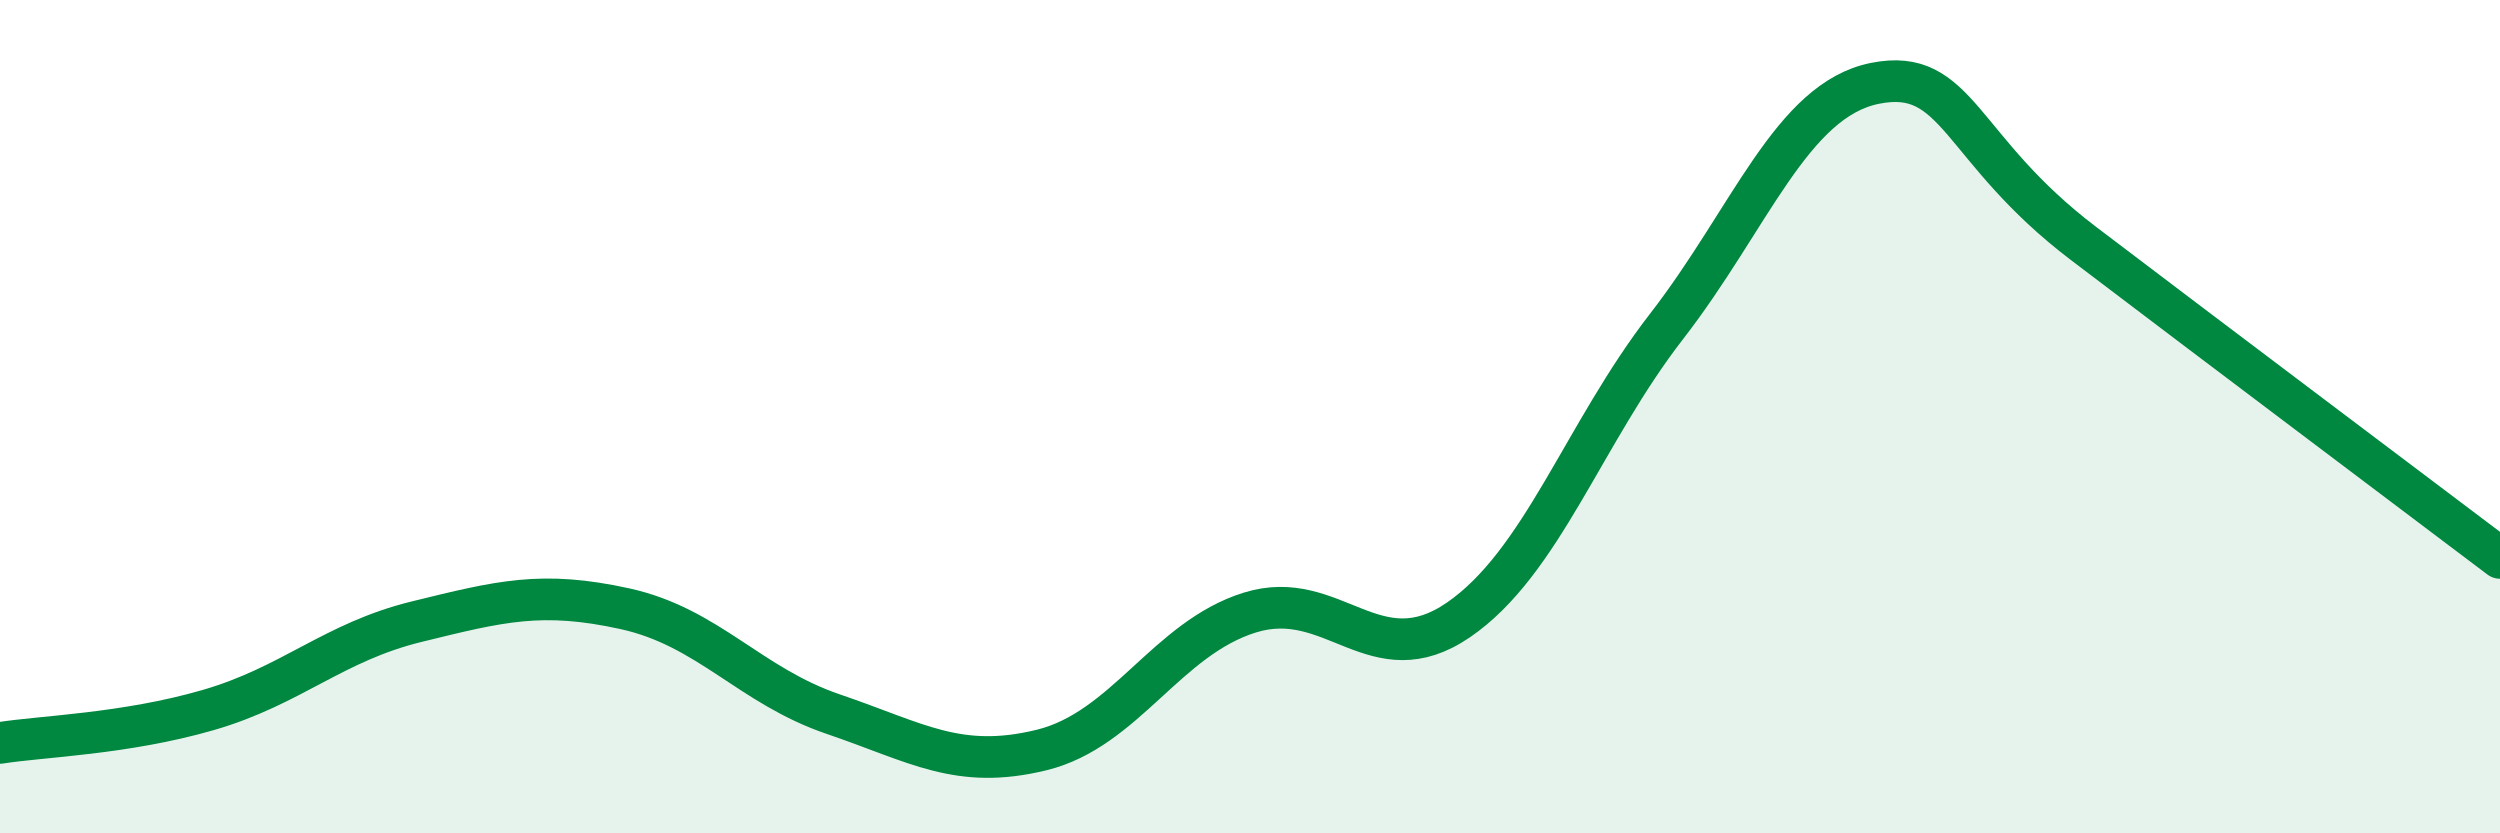
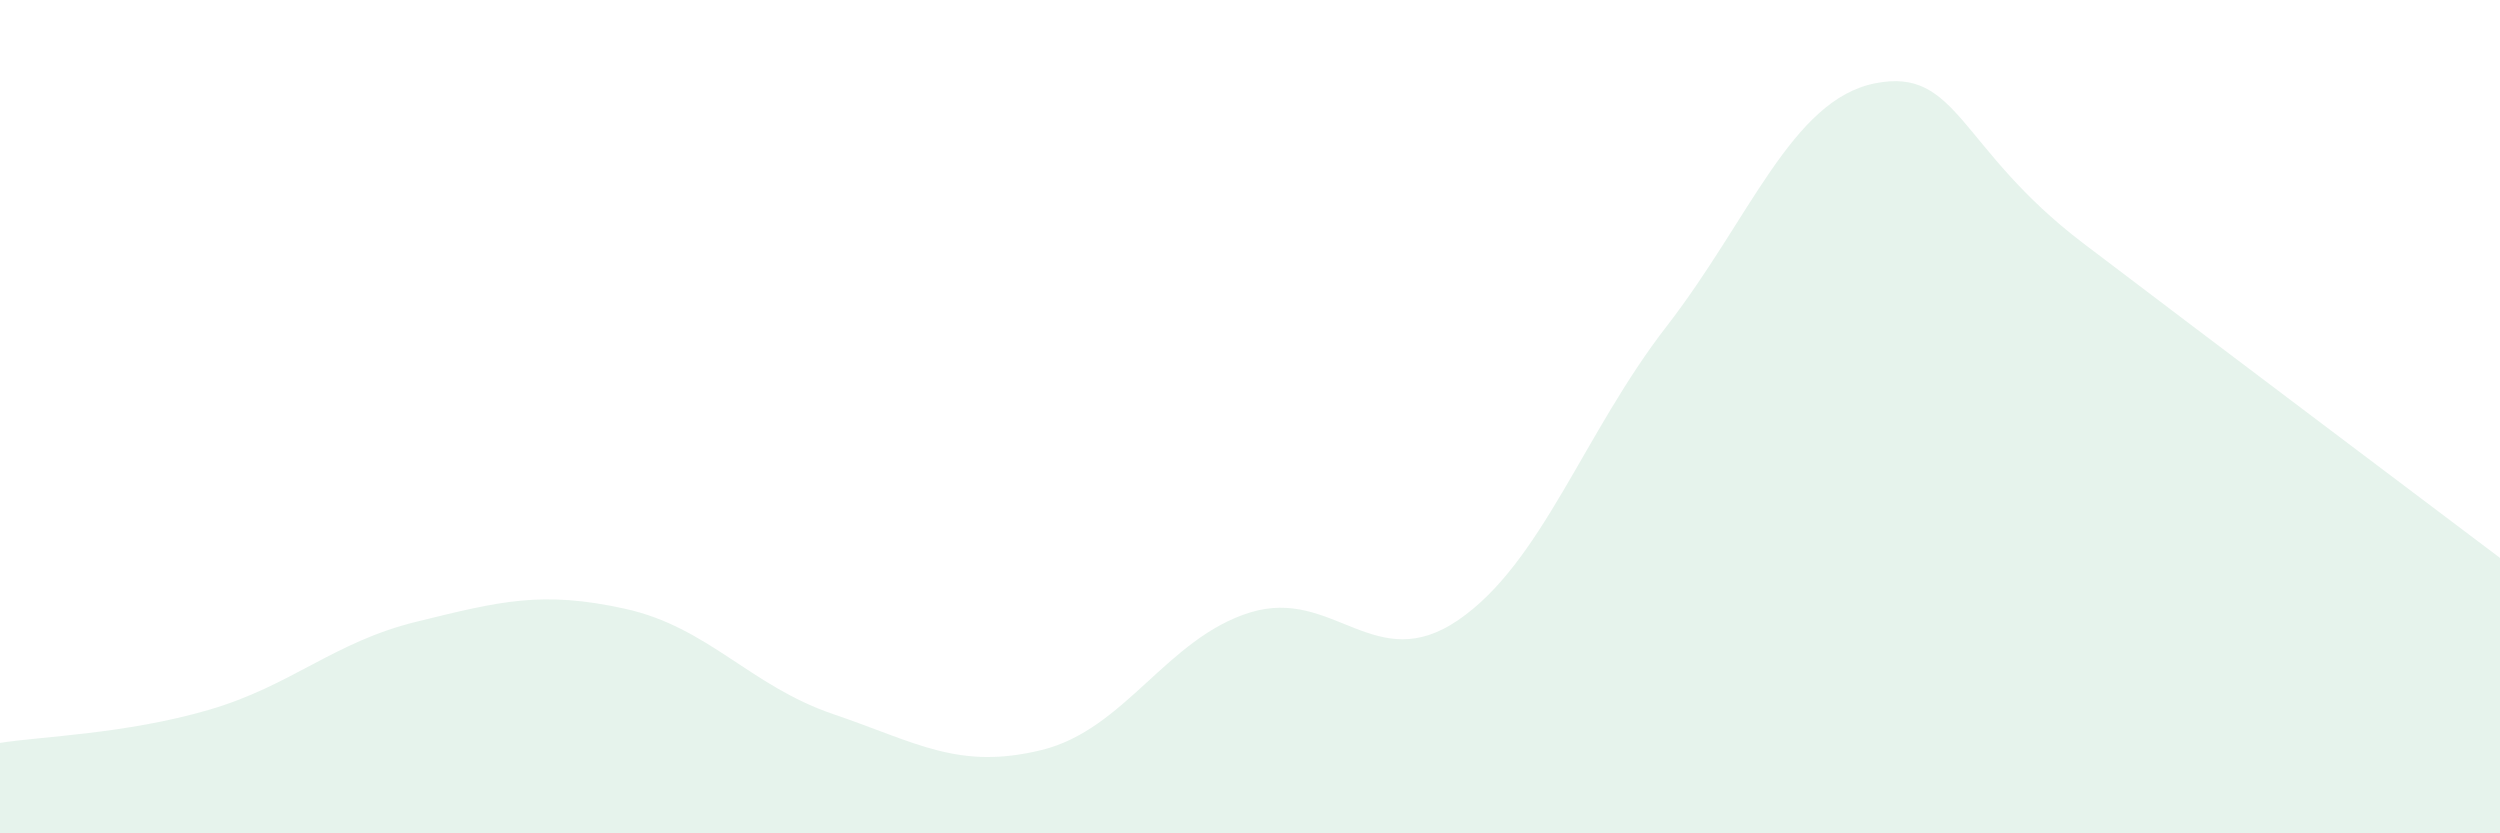
<svg xmlns="http://www.w3.org/2000/svg" width="60" height="20" viewBox="0 0 60 20">
  <path d="M 0,17.83 C 1,17.67 3,17.62 5,17.04 C 7,16.46 8,15.41 10,14.92 C 12,14.43 13,14.17 15,14.61 C 17,15.05 18,16.46 20,17.14 C 22,17.82 23,18.49 25,18 C 27,17.51 28,15.32 30,14.7 C 32,14.08 33,16.25 35,14.88 C 37,13.51 38,10.41 40,7.83 C 42,5.25 43,2.4 45,2 C 47,1.6 47,3.56 50,5.84 C 53,8.12 58,11.88 60,13.39L60 20L0 20Z" fill="#008740" opacity="0.1" stroke-linecap="round" stroke-linejoin="round" />
-   <path d="M 0,17.83 C 1,17.67 3,17.62 5,17.04 C 7,16.46 8,15.41 10,14.92 C 12,14.43 13,14.17 15,14.61 C 17,15.05 18,16.46 20,17.14 C 22,17.82 23,18.49 25,18 C 27,17.51 28,15.32 30,14.7 C 32,14.08 33,16.25 35,14.88 C 37,13.51 38,10.41 40,7.83 C 42,5.25 43,2.4 45,2 C 47,1.6 47,3.56 50,5.84 C 53,8.12 58,11.88 60,13.39" stroke="#008740" stroke-width="1" fill="none" stroke-linecap="round" stroke-linejoin="round" />
</svg>